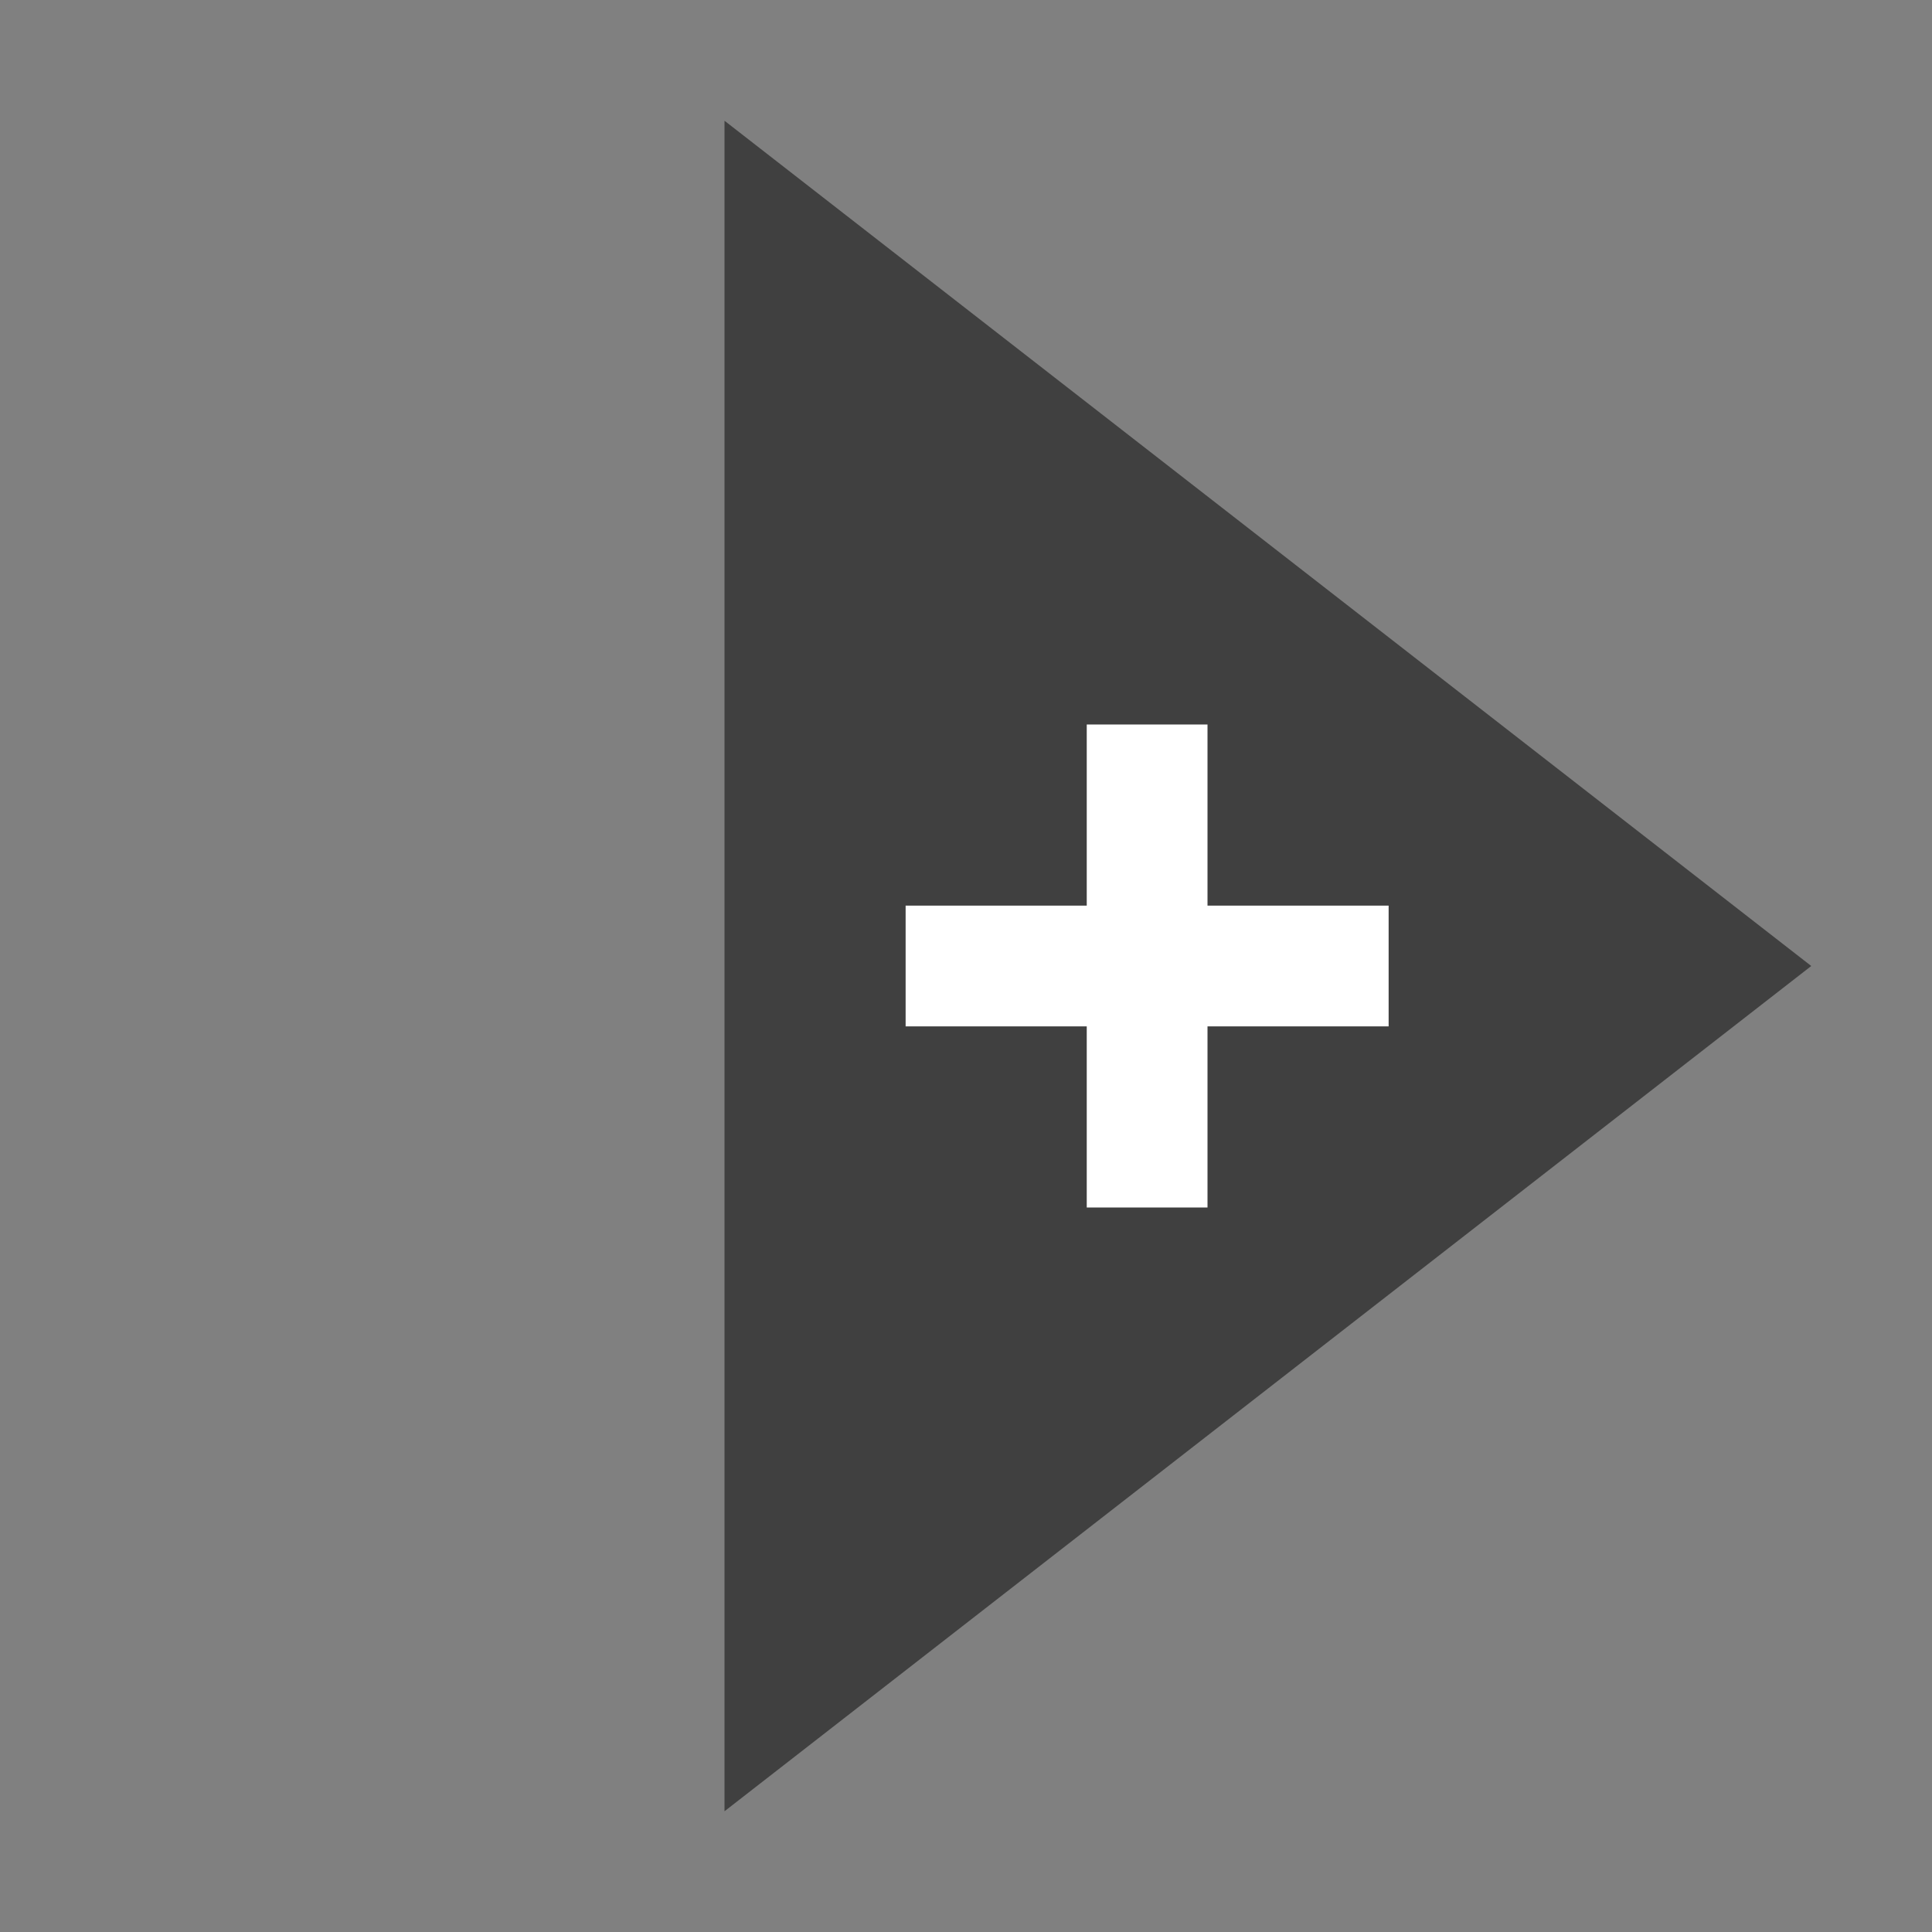
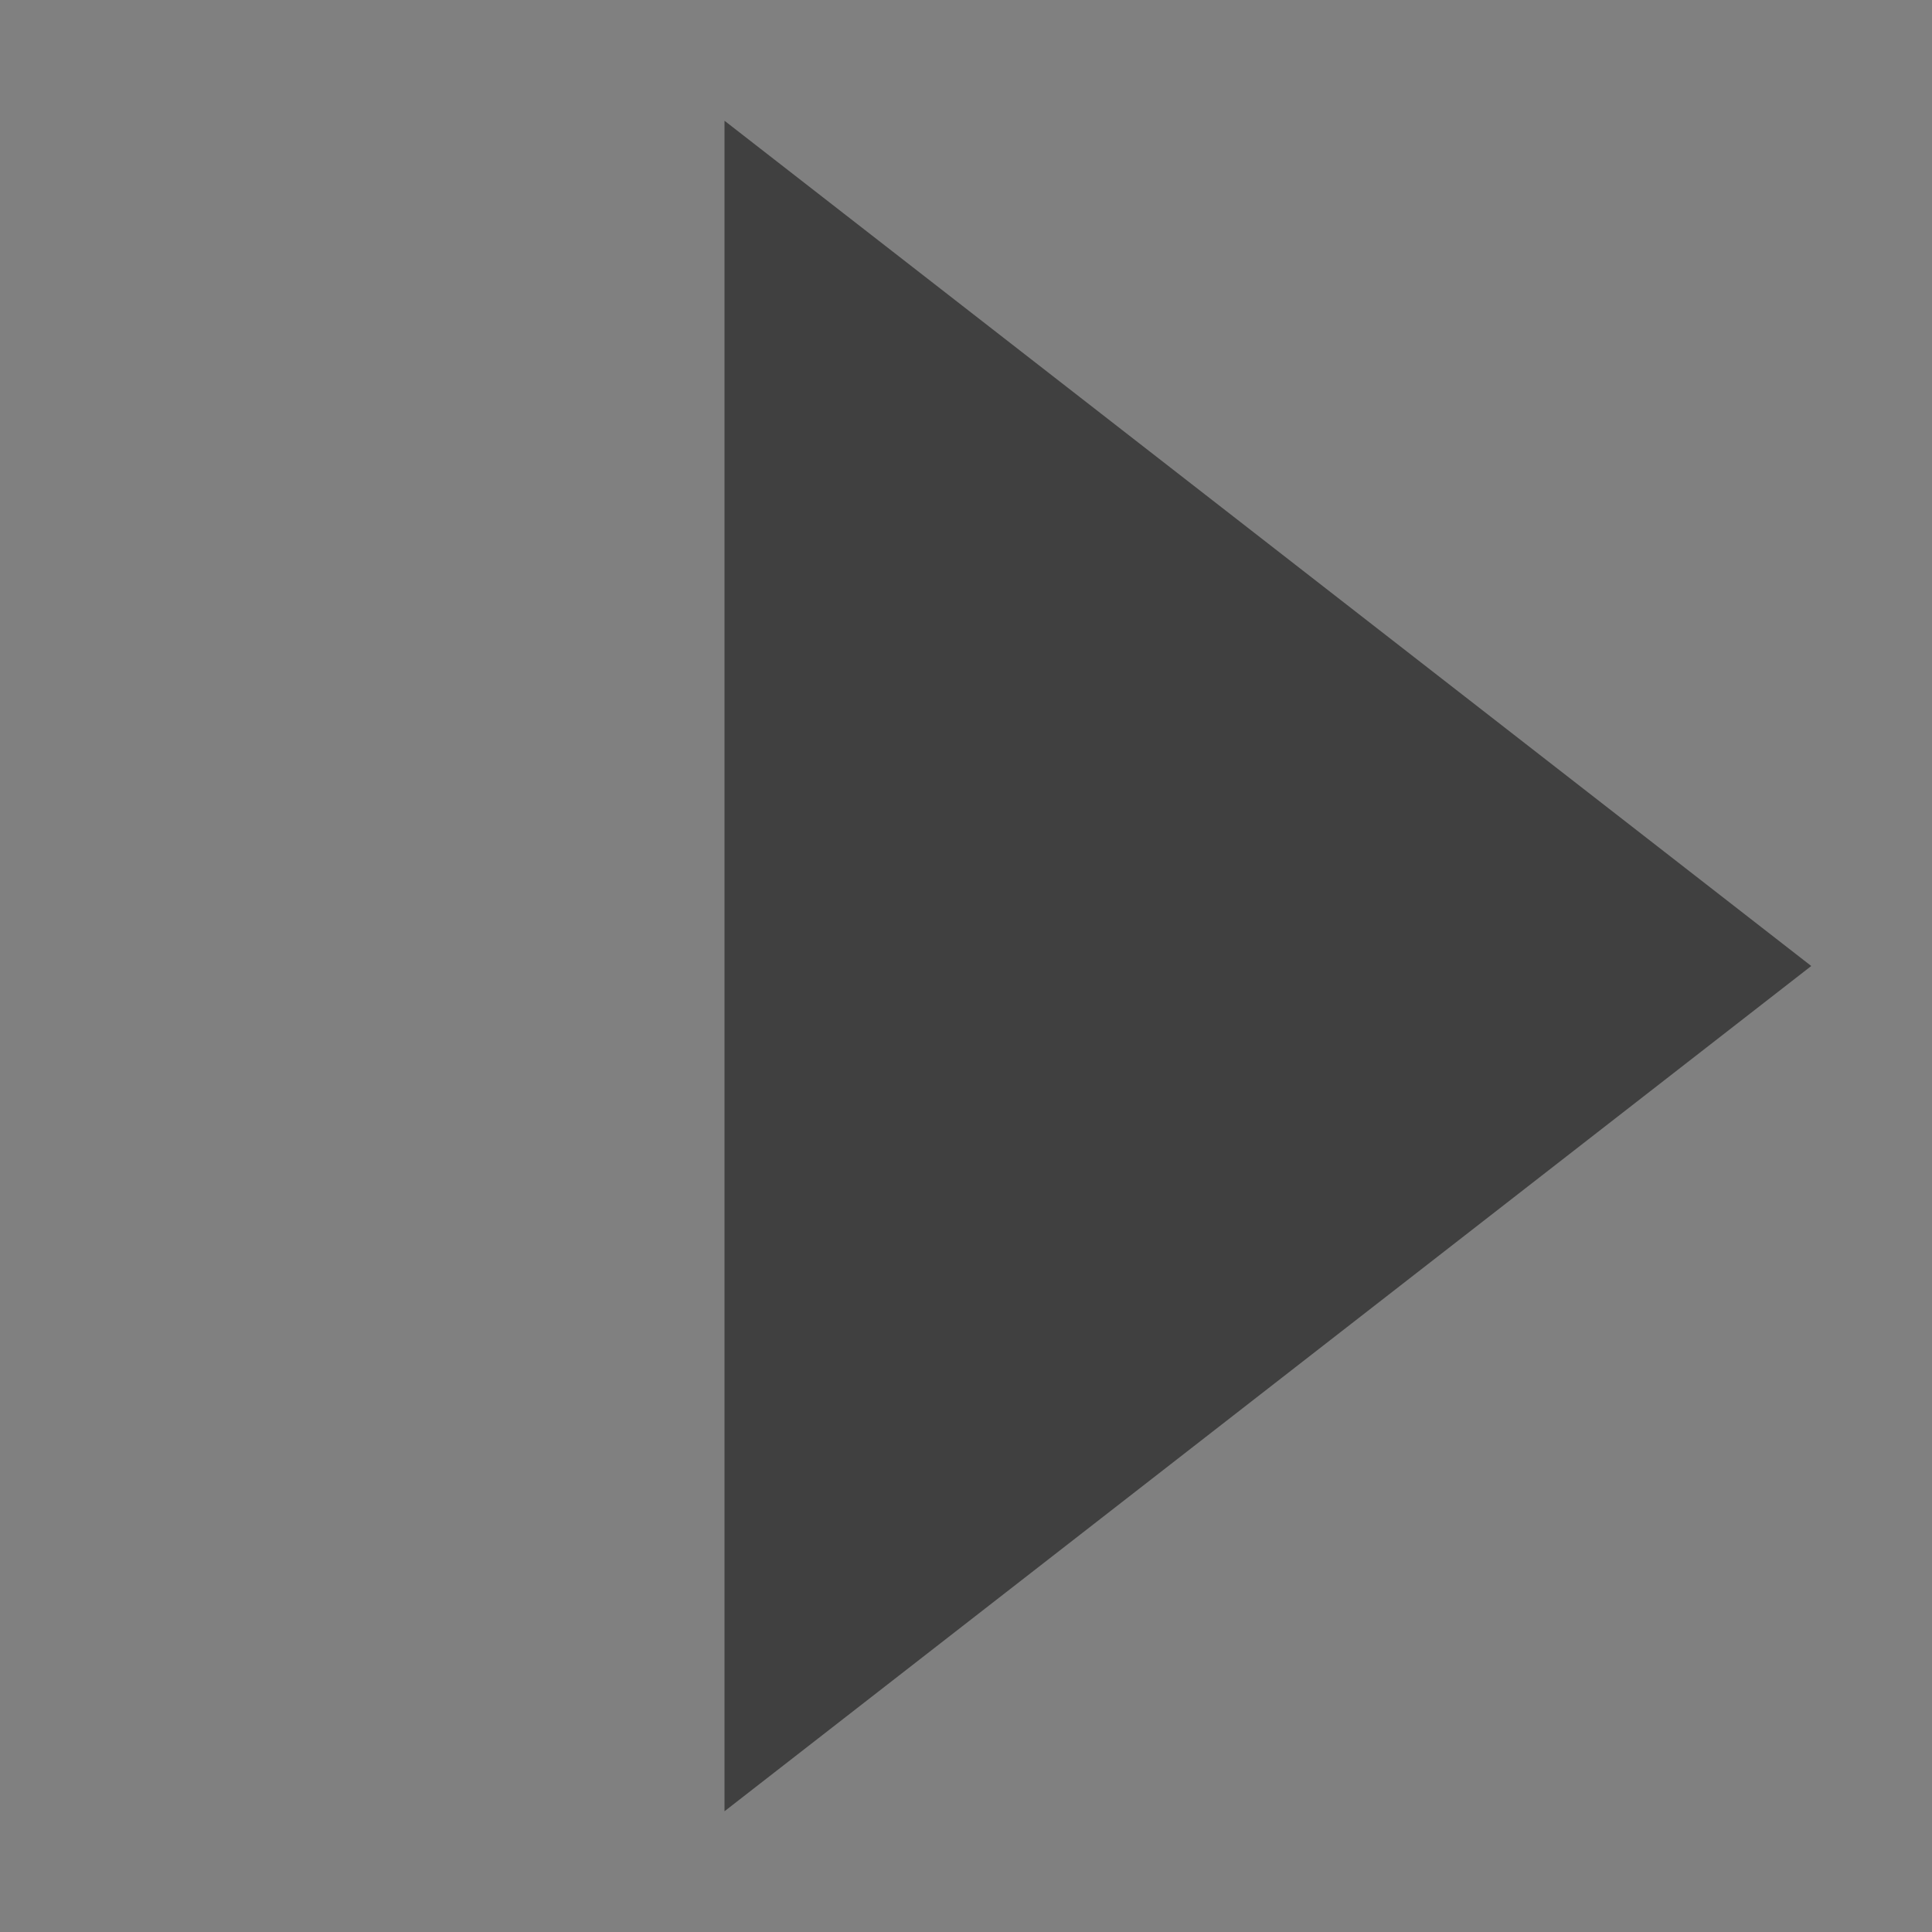
<svg xmlns="http://www.w3.org/2000/svg" viewBox="0 0 16 16" id="svg8" width="16" height="16" version="1.1">
  <rect x="0" y="0" width="16" height="16" fill="#808080" stroke="none" />
  <defs id="defs12" />
  <path style="fill:#000000;fill-opacity:0.5;stroke:#000000;stroke-width:0;stroke-linecap:round;stroke-linejoin:round;stroke-opacity:0.5;paint-order:normal" id="path2" d="m 6,1 9,7 -9,7 V 1" />
-   <path style="stroke:#ffffff;stroke-width:1;stroke-opacity:1" id="path4" d="m 7.5,8 h 4" />
-   <path style="stroke:#ffffff;stroke-width:1;stroke-opacity:1" id="path6" d="m 9.5,6 v 4" />
</svg>